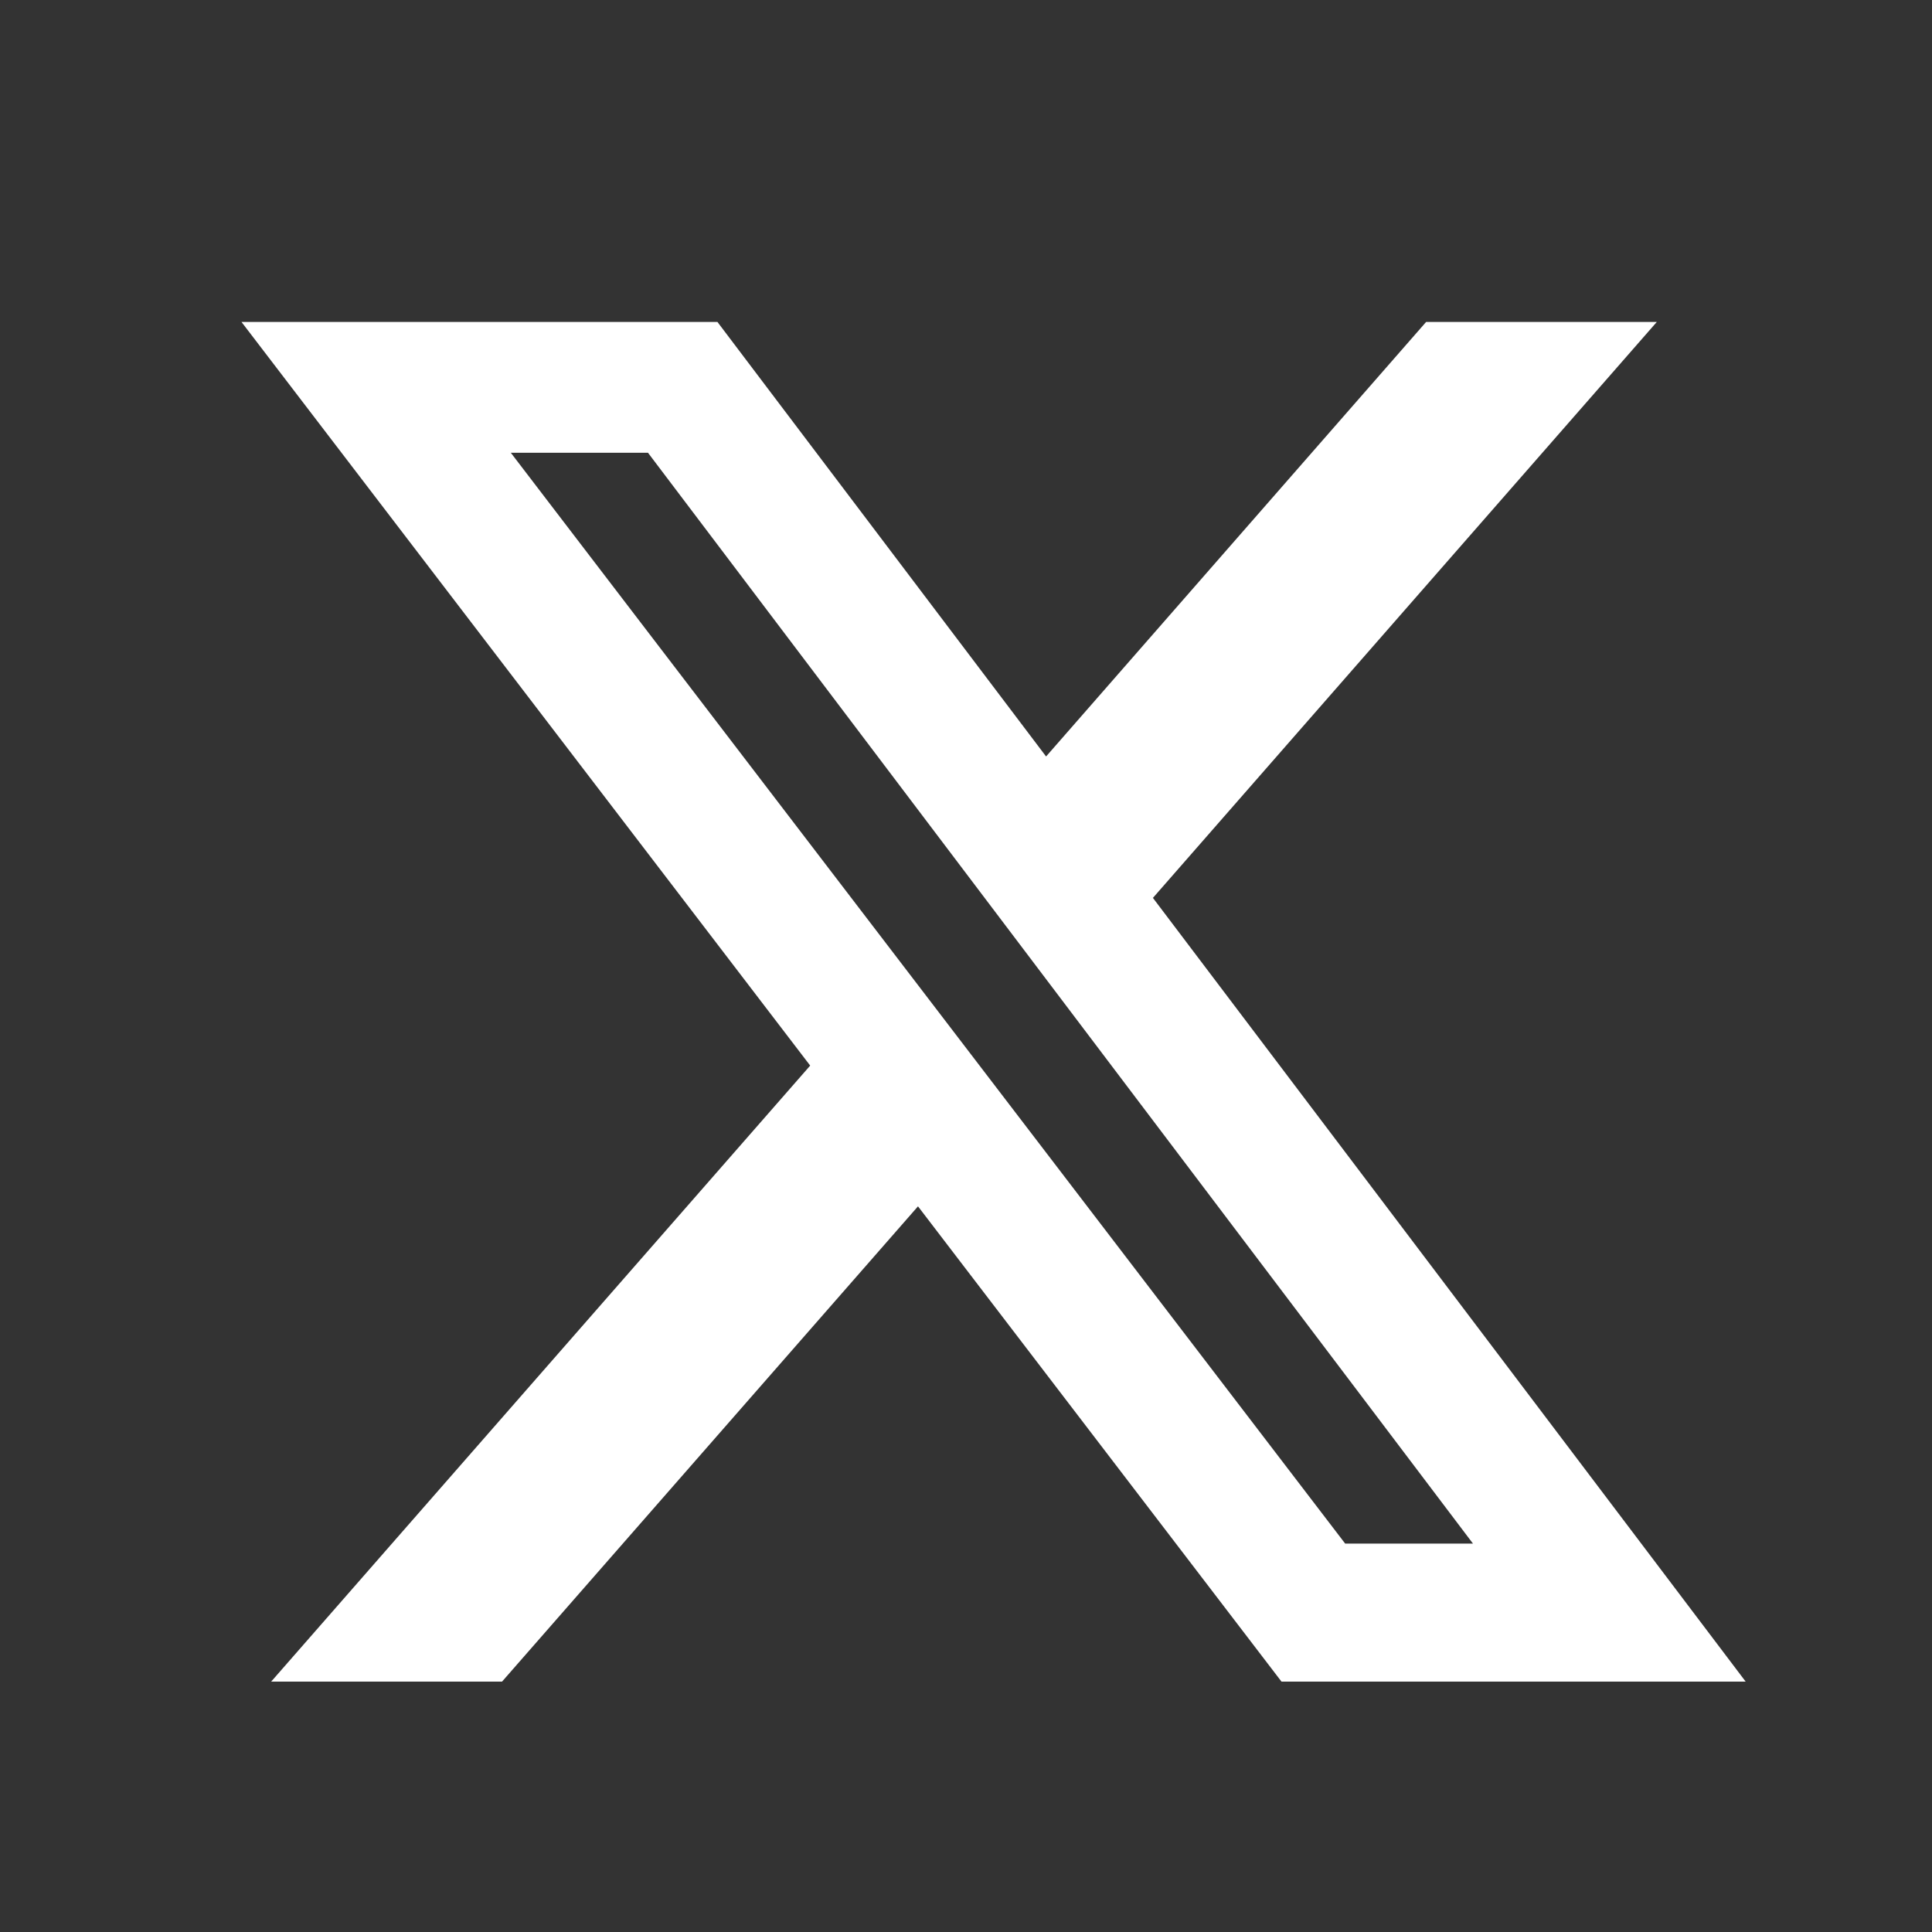
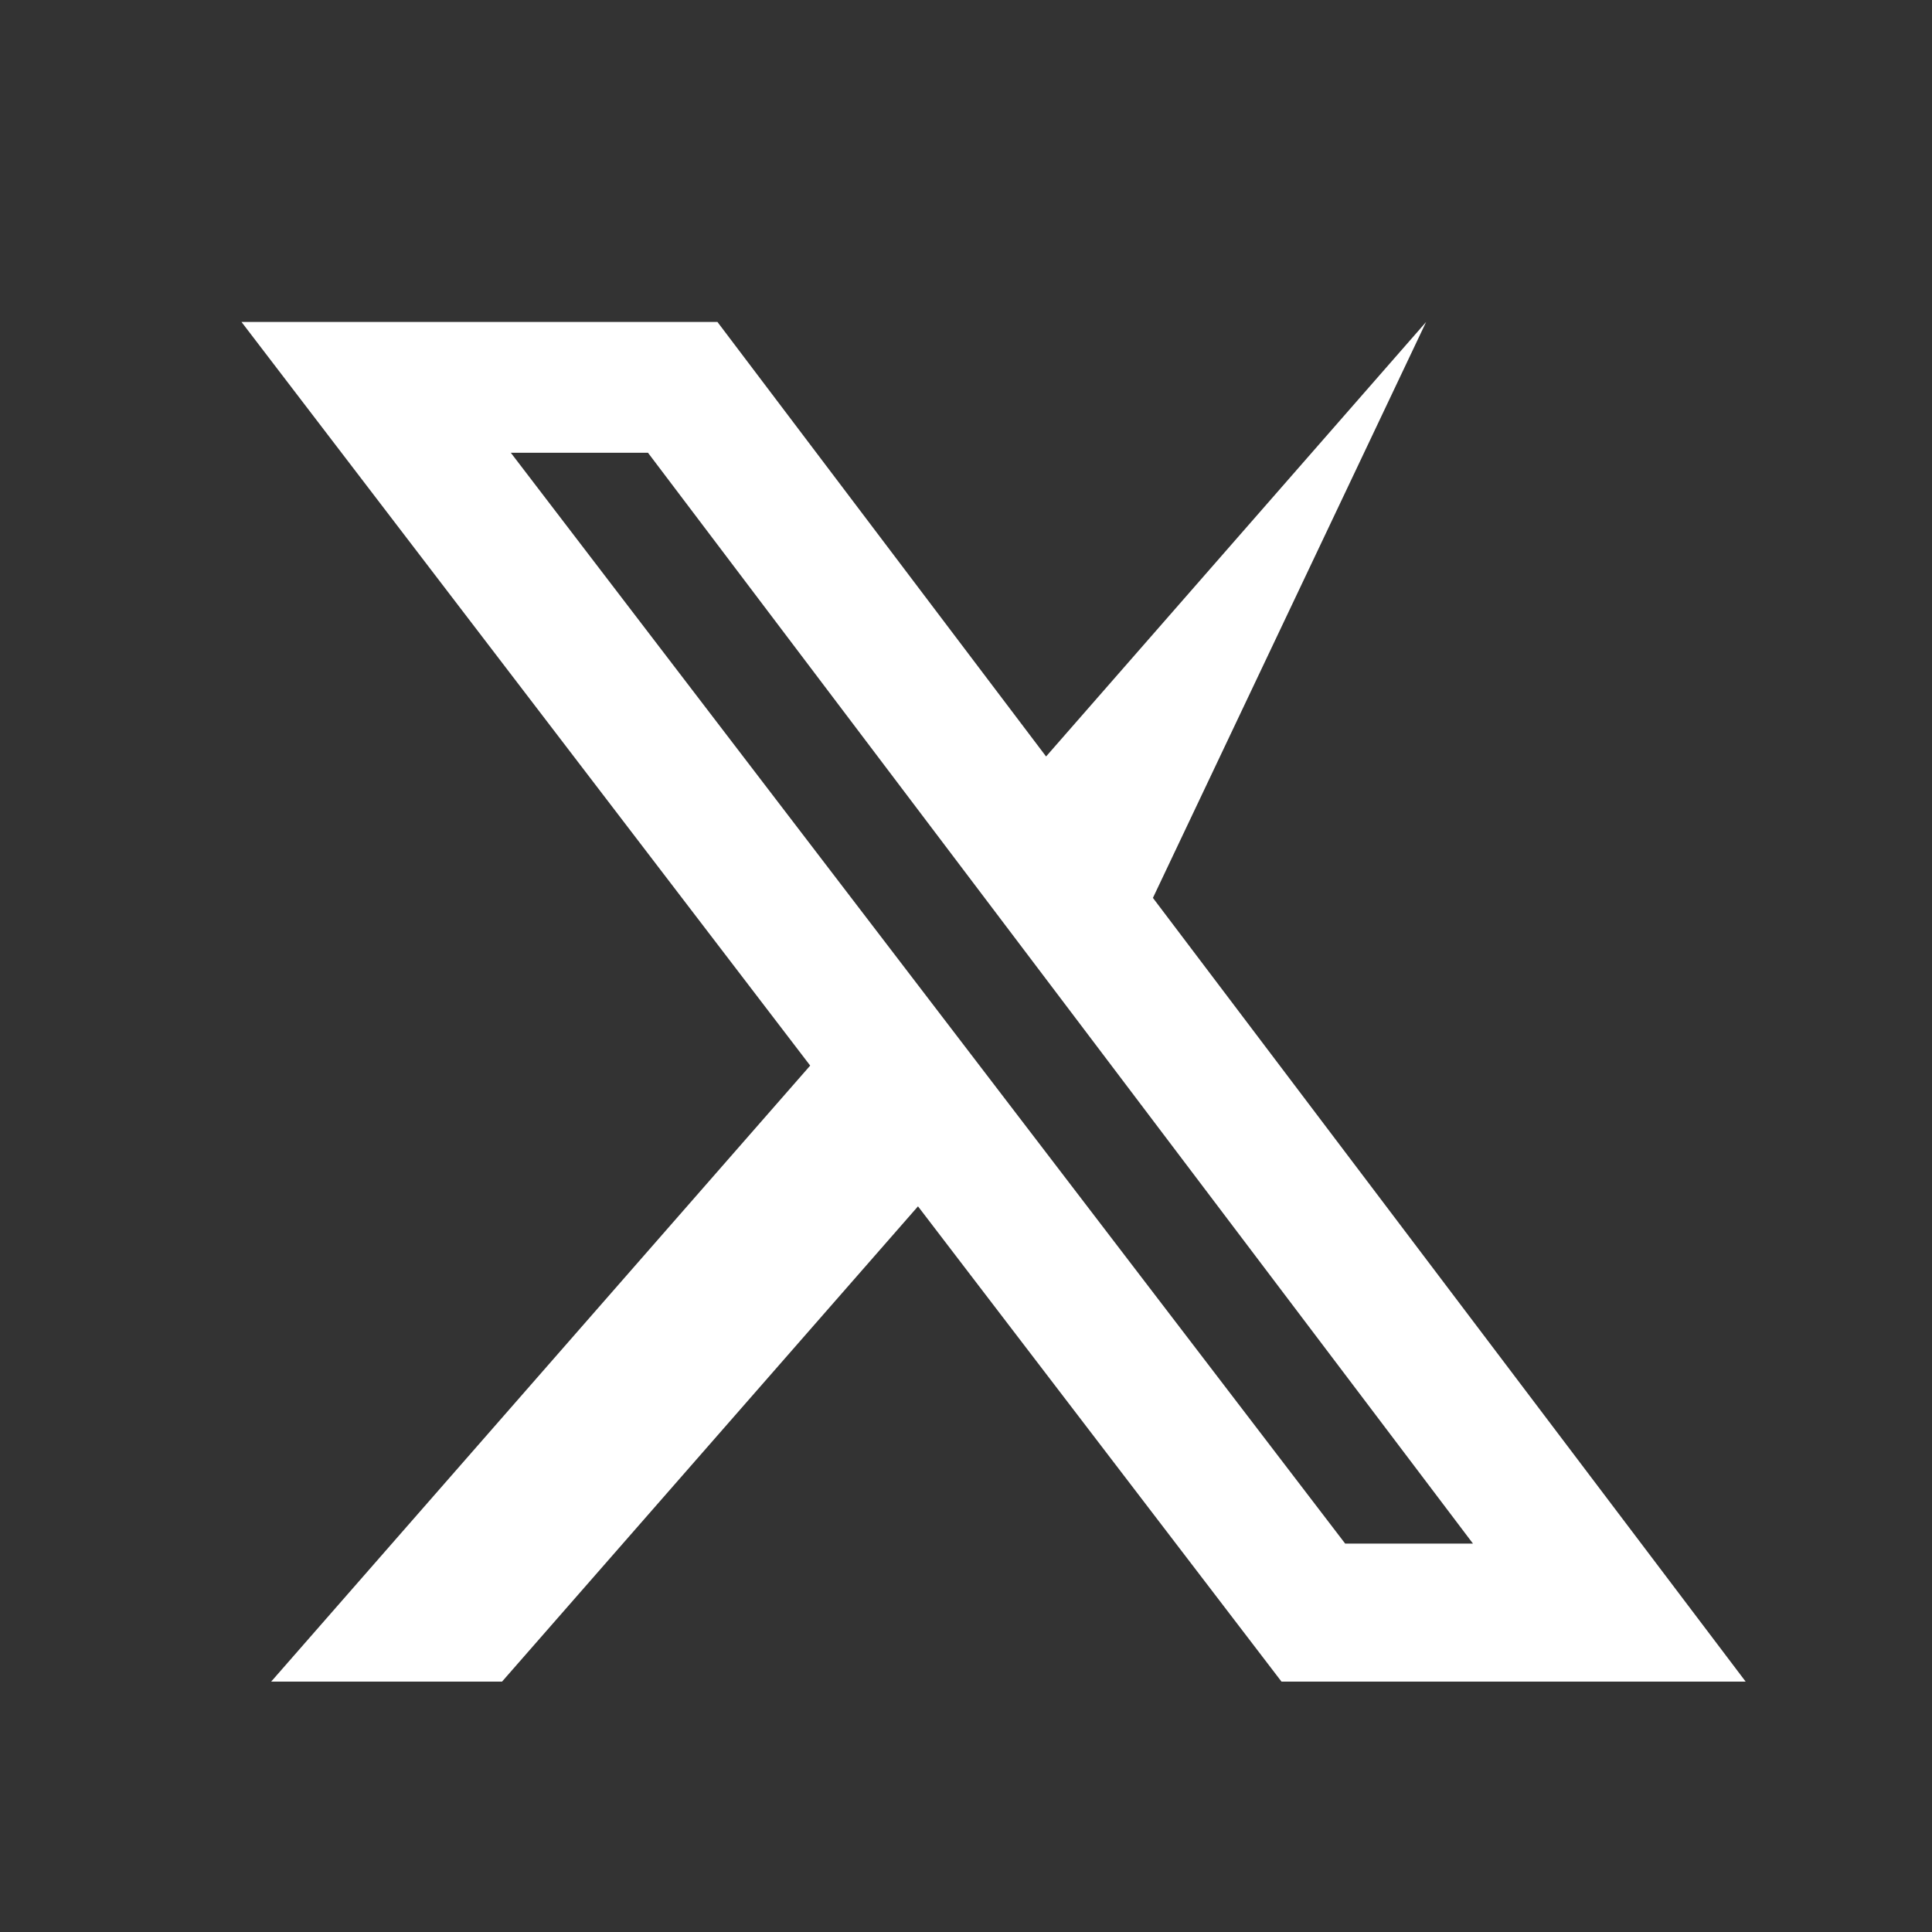
<svg xmlns="http://www.w3.org/2000/svg" width="20" height="20" viewBox="0 0 20 20" fill="none">
  <rect x="0" y="0" width="20" height="20" fill="#333333" stroke="none" />
-   <path d="M14.763 3.333H17.151L11.935 9.295L18.071 17.408H13.266L9.503 12.488L5.197 17.408H2.807L8.387 11.031L2.5 3.333H7.427L10.829 7.831L14.763 3.333ZM13.925 15.979H15.248L6.708 4.687H5.288L13.925 15.979Z" fill="white" />
+   <path d="M14.763 3.333L11.935 9.295L18.071 17.408H13.266L9.503 12.488L5.197 17.408H2.807L8.387 11.031L2.5 3.333H7.427L10.829 7.831L14.763 3.333ZM13.925 15.979H15.248L6.708 4.687H5.288L13.925 15.979Z" fill="white" />
</svg>